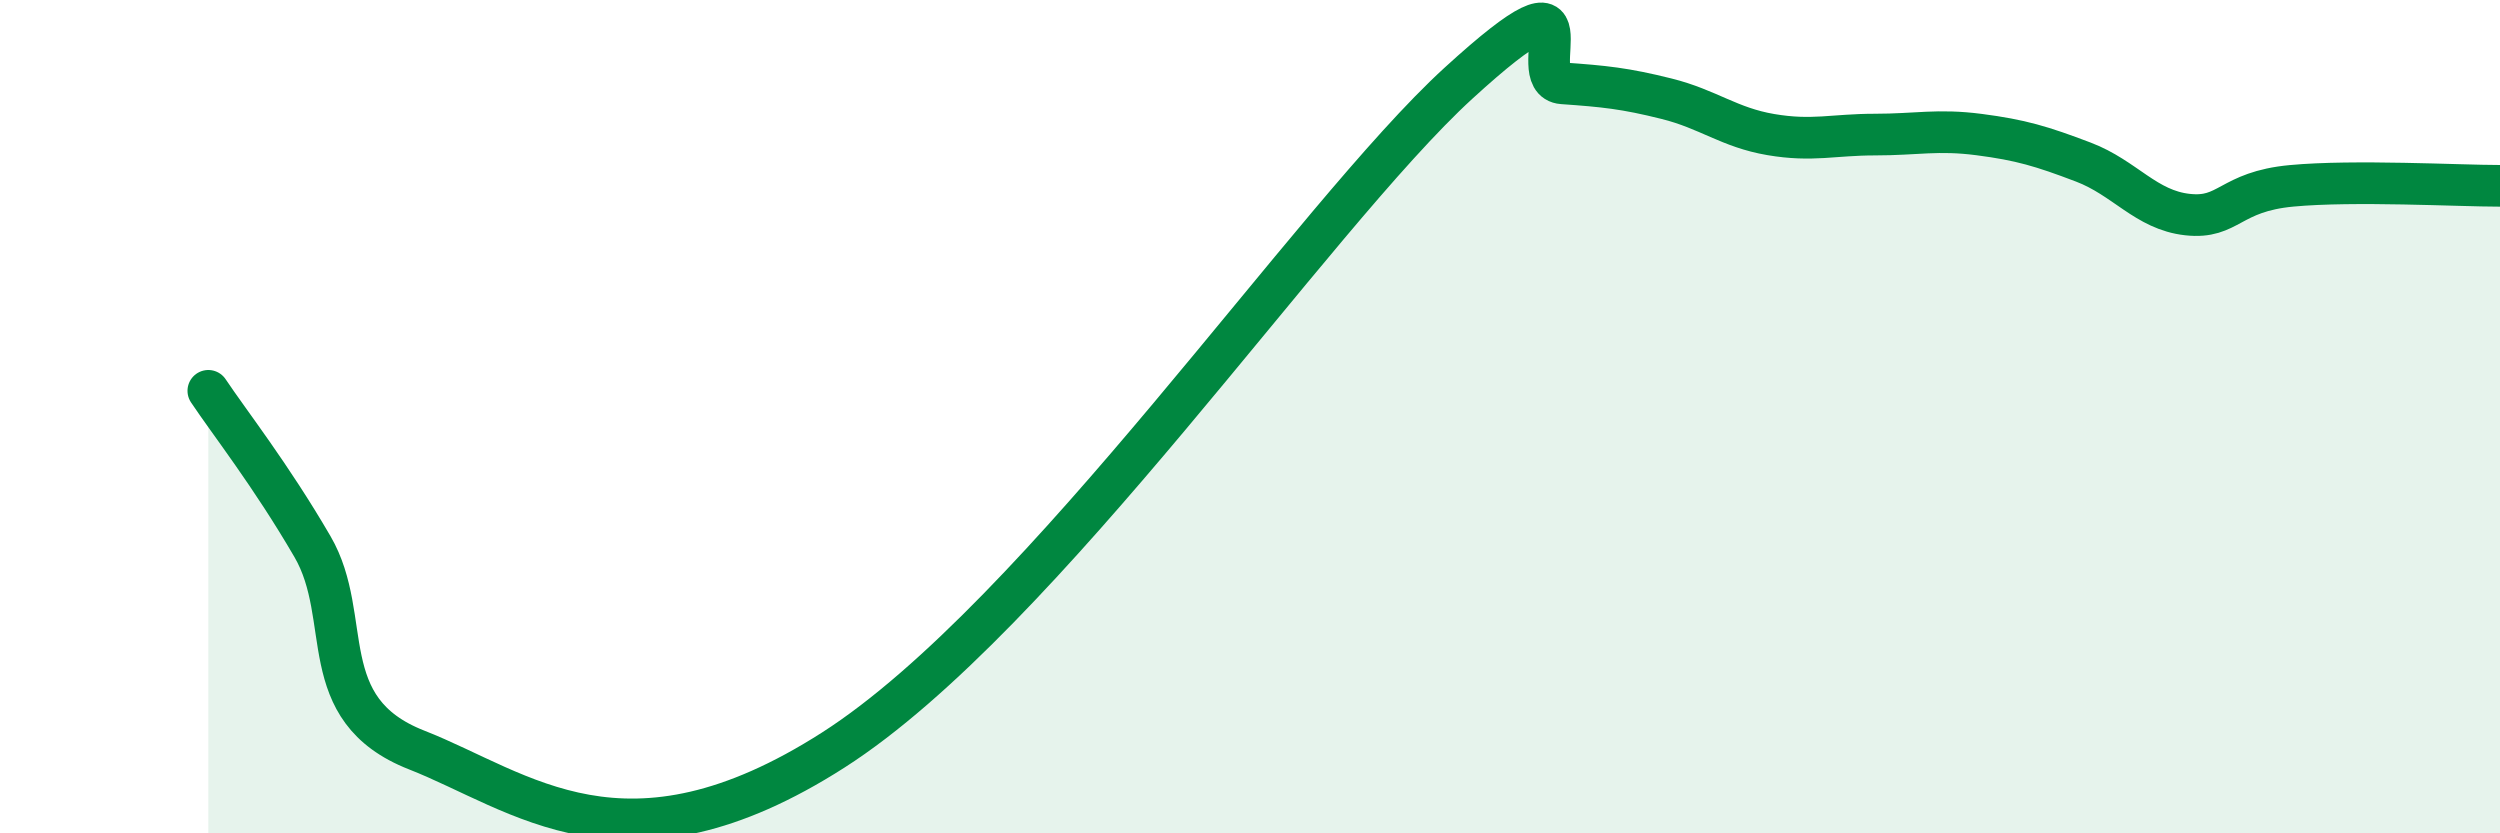
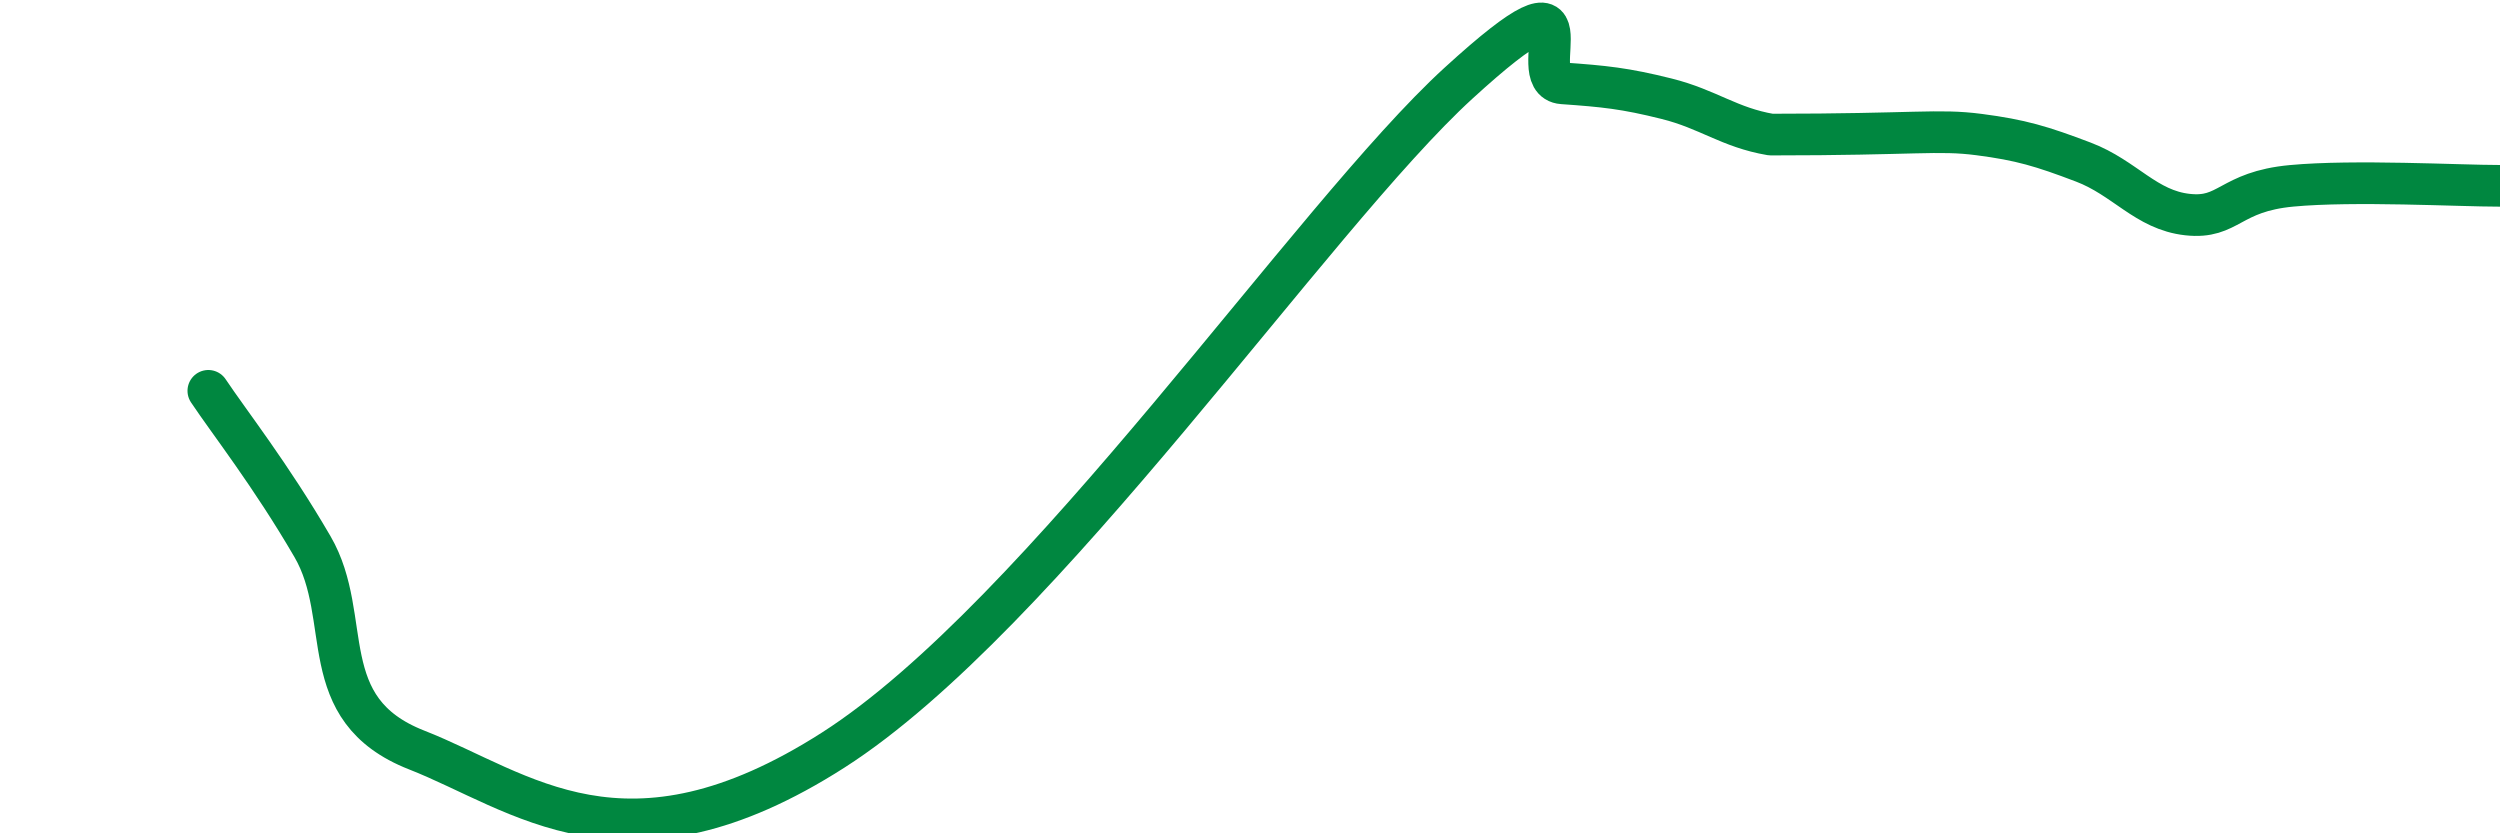
<svg xmlns="http://www.w3.org/2000/svg" width="60" height="20" viewBox="0 0 60 20">
-   <path d="M 5,9.38 C 5.5,10.13 6.5,11.4 7.5,13.12 C 8.5,14.84 7.5,17.02 10,18 C 12.5,18.98 15,21.2 20,18 C 25,14.8 31.5,5.2 35,2 C 38.5,-1.2 36.5,1.93 37.5,2 C 38.5,2.07 39,2.12 40,2.37 C 41,2.62 41.5,3.06 42.5,3.23 C 43.5,3.4 44,3.23 45,3.23 C 46,3.23 46.5,3.1 47.5,3.23 C 48.5,3.36 49,3.51 50,3.89 C 51,4.27 51.5,5.04 52.5,5.15 C 53.5,5.26 53.5,4.6 55,4.46 C 56.5,4.32 59,4.46 60,4.46L60 20L5 20Z" fill="#008740" opacity="0.1" stroke-linecap="round" stroke-linejoin="round" />
-   <path d="M 5,9.38 C 5.5,10.13 6.5,11.4 7.5,13.12 C 8.5,14.84 7.5,17.02 10,18 C 12.5,18.98 15,21.2 20,18 C 25,14.8 31.5,5.2 35,2 C 38.5,-1.2 36.5,1.93 37.5,2 C 38.5,2.07 39,2.12 40,2.37 C 41,2.62 41.5,3.06 42.5,3.23 C 43.5,3.4 44,3.23 45,3.23 C 46,3.23 46.5,3.1 47.5,3.23 C 48.5,3.36 49,3.51 50,3.89 C 51,4.27 51.5,5.04 52.5,5.15 C 53.5,5.26 53.5,4.6 55,4.46 C 56.5,4.32 59,4.46 60,4.46" stroke="#008740" stroke-width="1" fill="none" stroke-linecap="round" stroke-linejoin="round" />
+   <path d="M 5,9.38 C 5.5,10.13 6.5,11.4 7.5,13.12 C 8.5,14.84 7.5,17.02 10,18 C 12.5,18.98 15,21.2 20,18 C 25,14.8 31.5,5.2 35,2 C 38.5,-1.2 36.5,1.93 37.5,2 C 38.5,2.07 39,2.12 40,2.37 C 41,2.62 41.5,3.06 42.5,3.23 C 46,3.23 46.5,3.1 47.5,3.23 C 48.5,3.36 49,3.51 50,3.89 C 51,4.27 51.5,5.04 52.5,5.15 C 53.5,5.26 53.5,4.6 55,4.46 C 56.5,4.32 59,4.46 60,4.46" stroke="#008740" stroke-width="1" fill="none" stroke-linecap="round" stroke-linejoin="round" />
</svg>